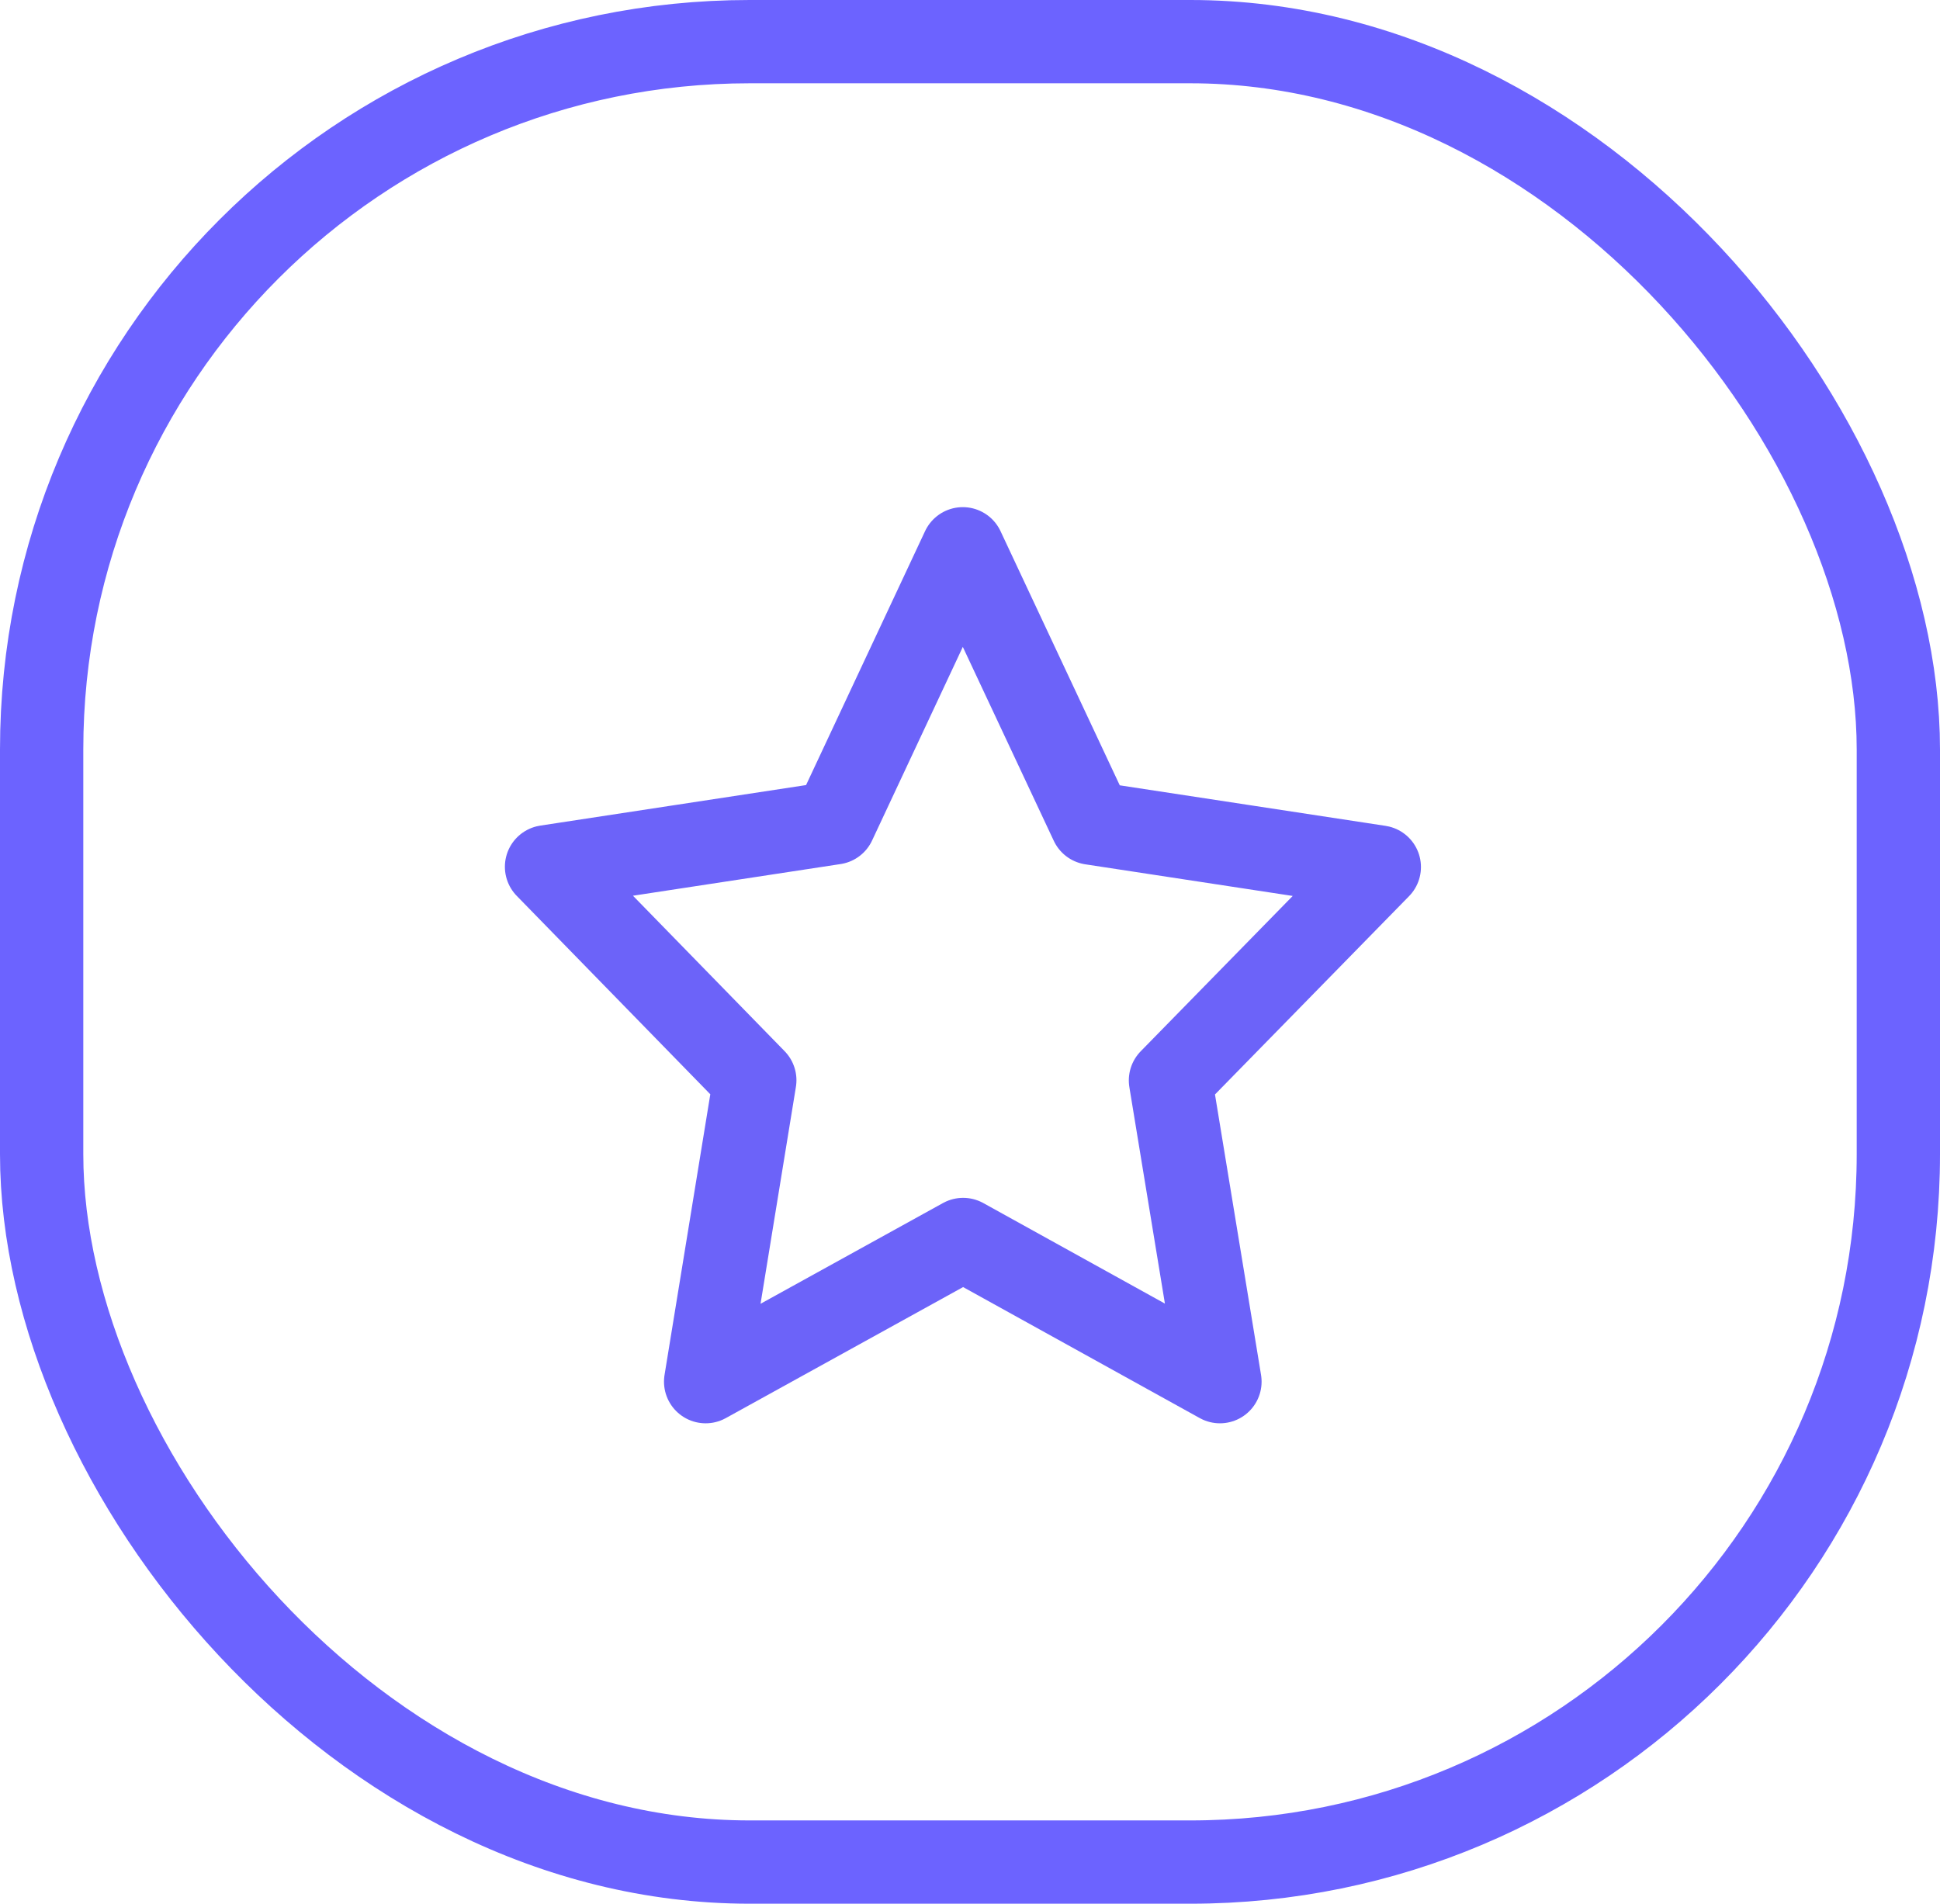
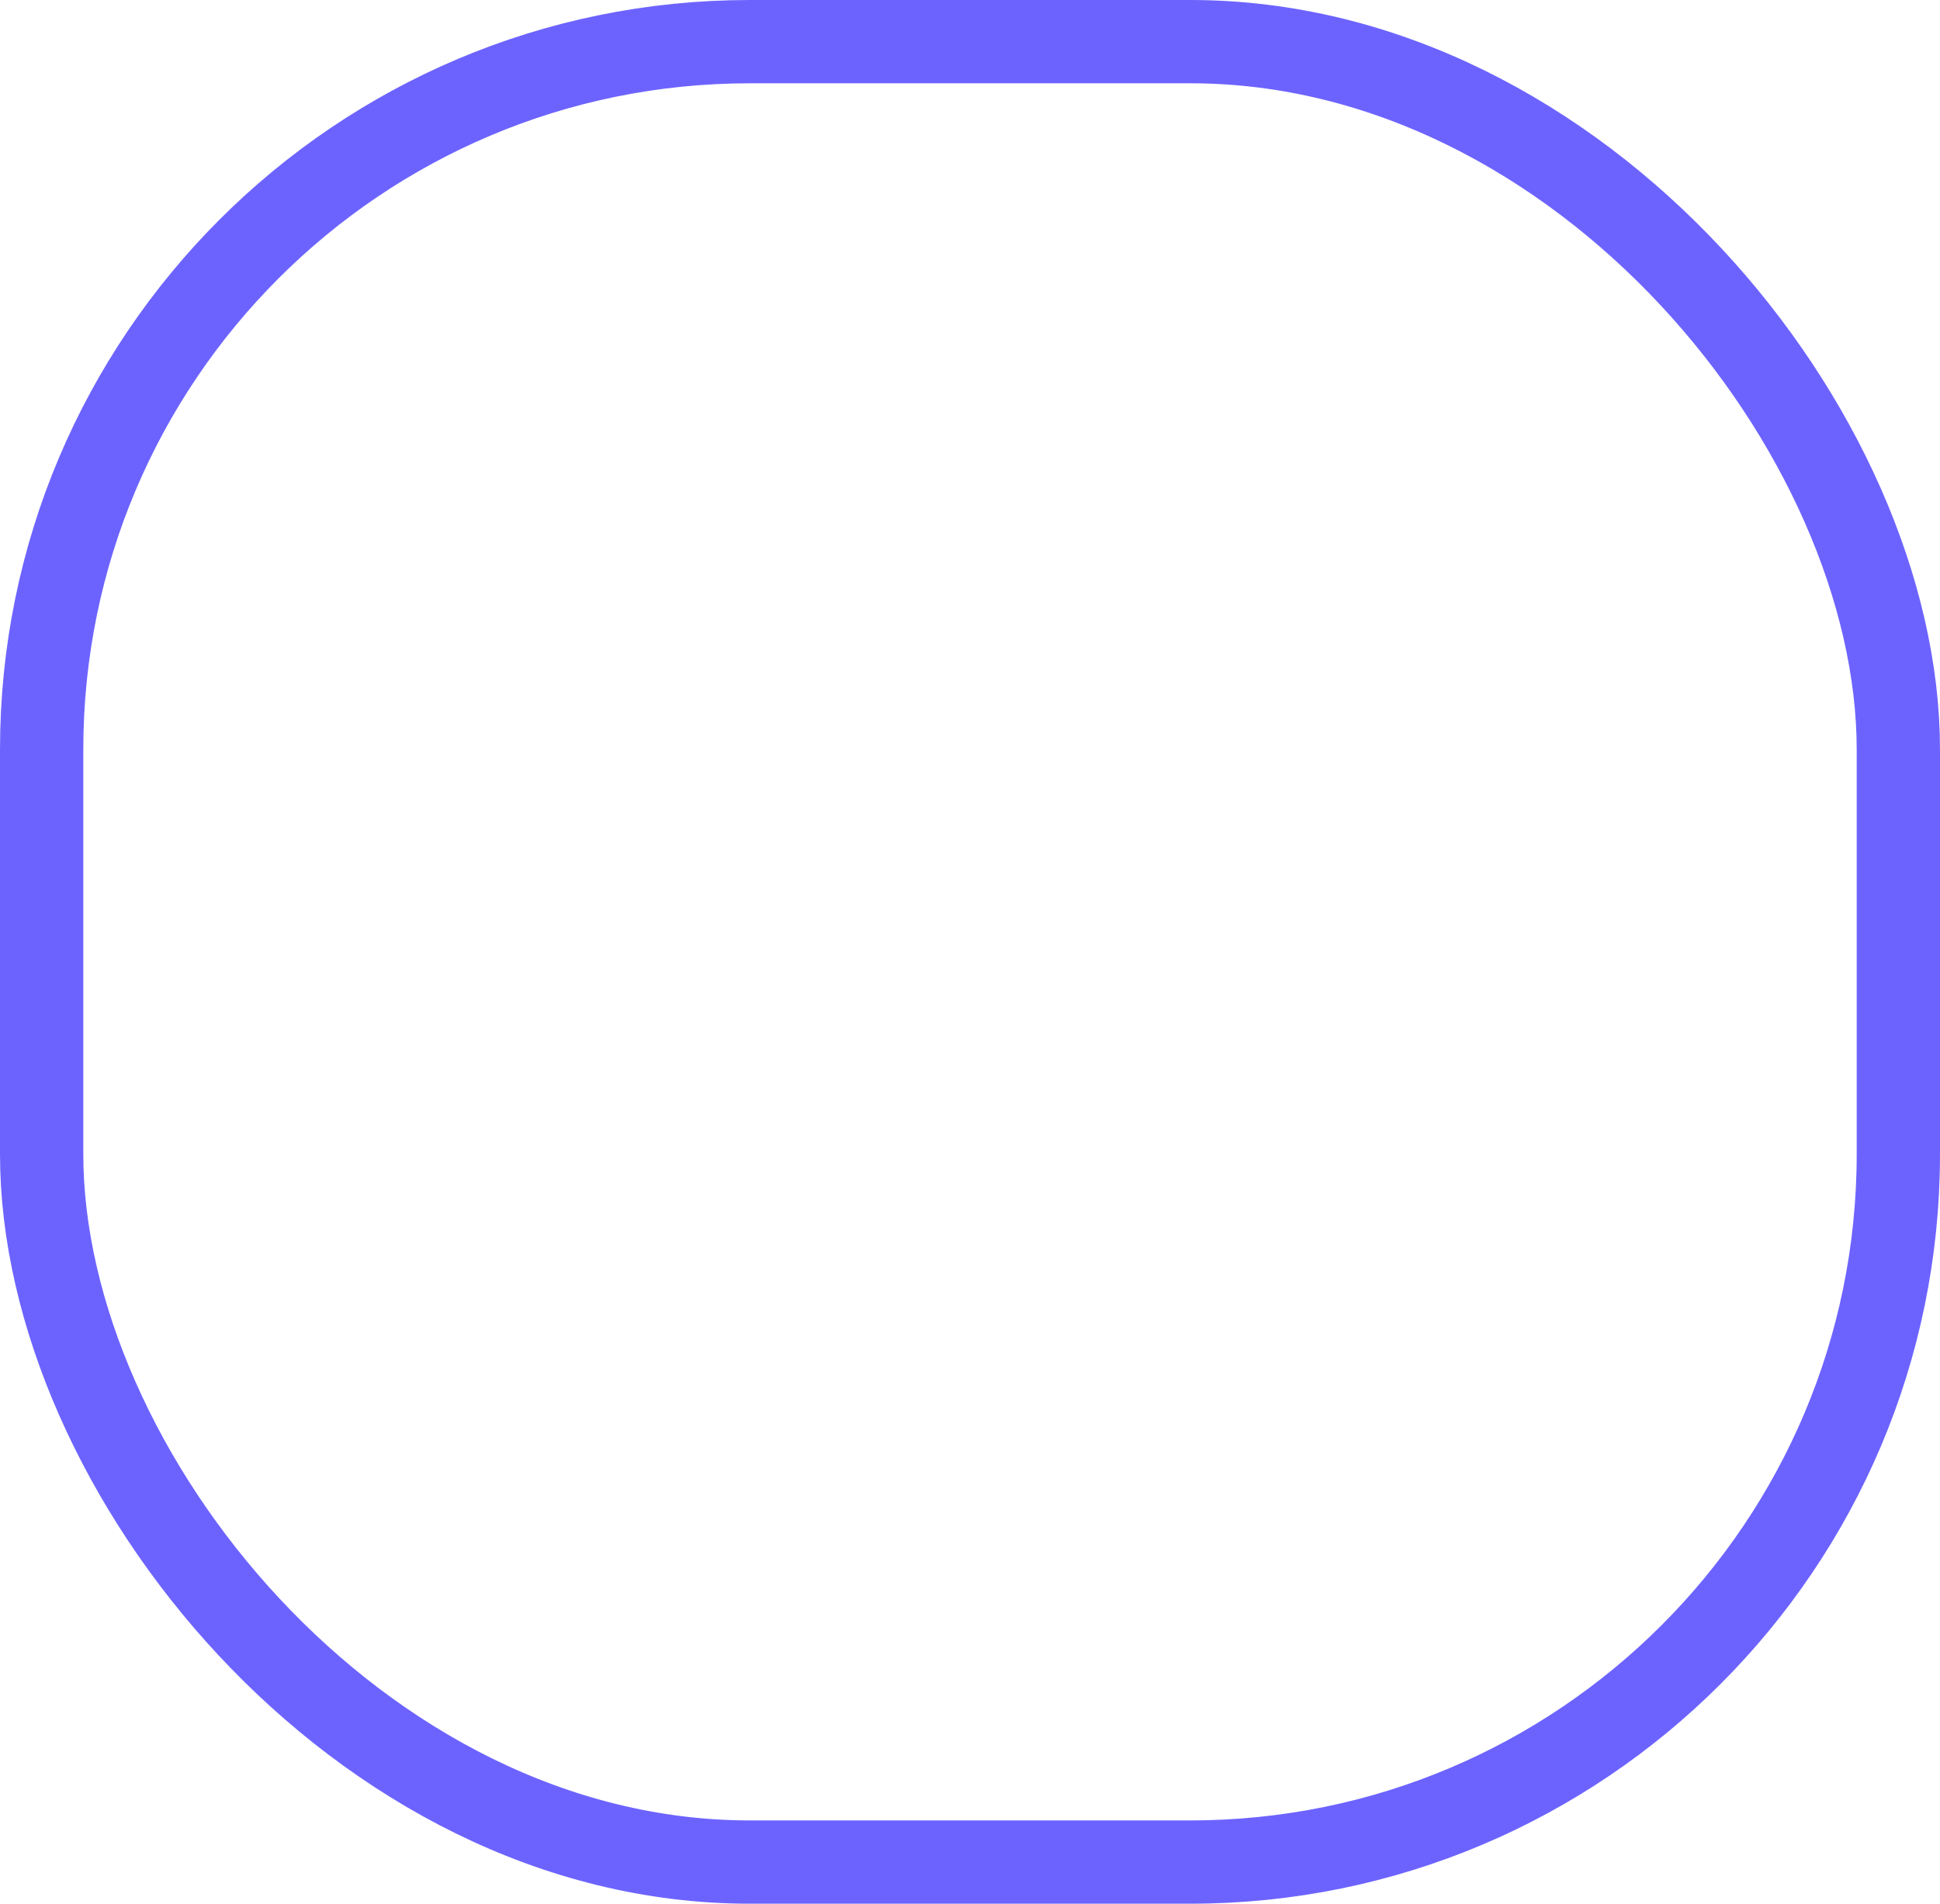
<svg xmlns="http://www.w3.org/2000/svg" width="23.289" height="22.857" viewBox="0 0 23.289 22.857">
  <g transform="translate(-1222.73 -256.123)">
    <g transform="translate(1222.73 256.123)">
      <g transform="translate(0 0)">
        <g fill="none" stroke="#6c63ff" stroke-width="1">
          <rect width="23.289" height="22.857" rx="9" stroke="none" />
          <rect x="0.5" y="0.5" width="22.289" height="21.857" rx="8.5" fill="none" />
        </g>
      </g>
    </g>
    <g transform="translate(1229.288 262.714)">
-       <path d="M7.011,10.293,3.92,12l.59-3.619-2.5-2.563,3.455-.527L7.007,2,8.552,5.294l3.455.527L9.5,8.383,10.094,12Z" transform="translate(-2.007 -2.002)" fill="none" stroke="#6c63f9" stroke-linecap="round" stroke-linejoin="round" stroke-width="1" />
-     </g>
+       </g>
  </g>
</svg>